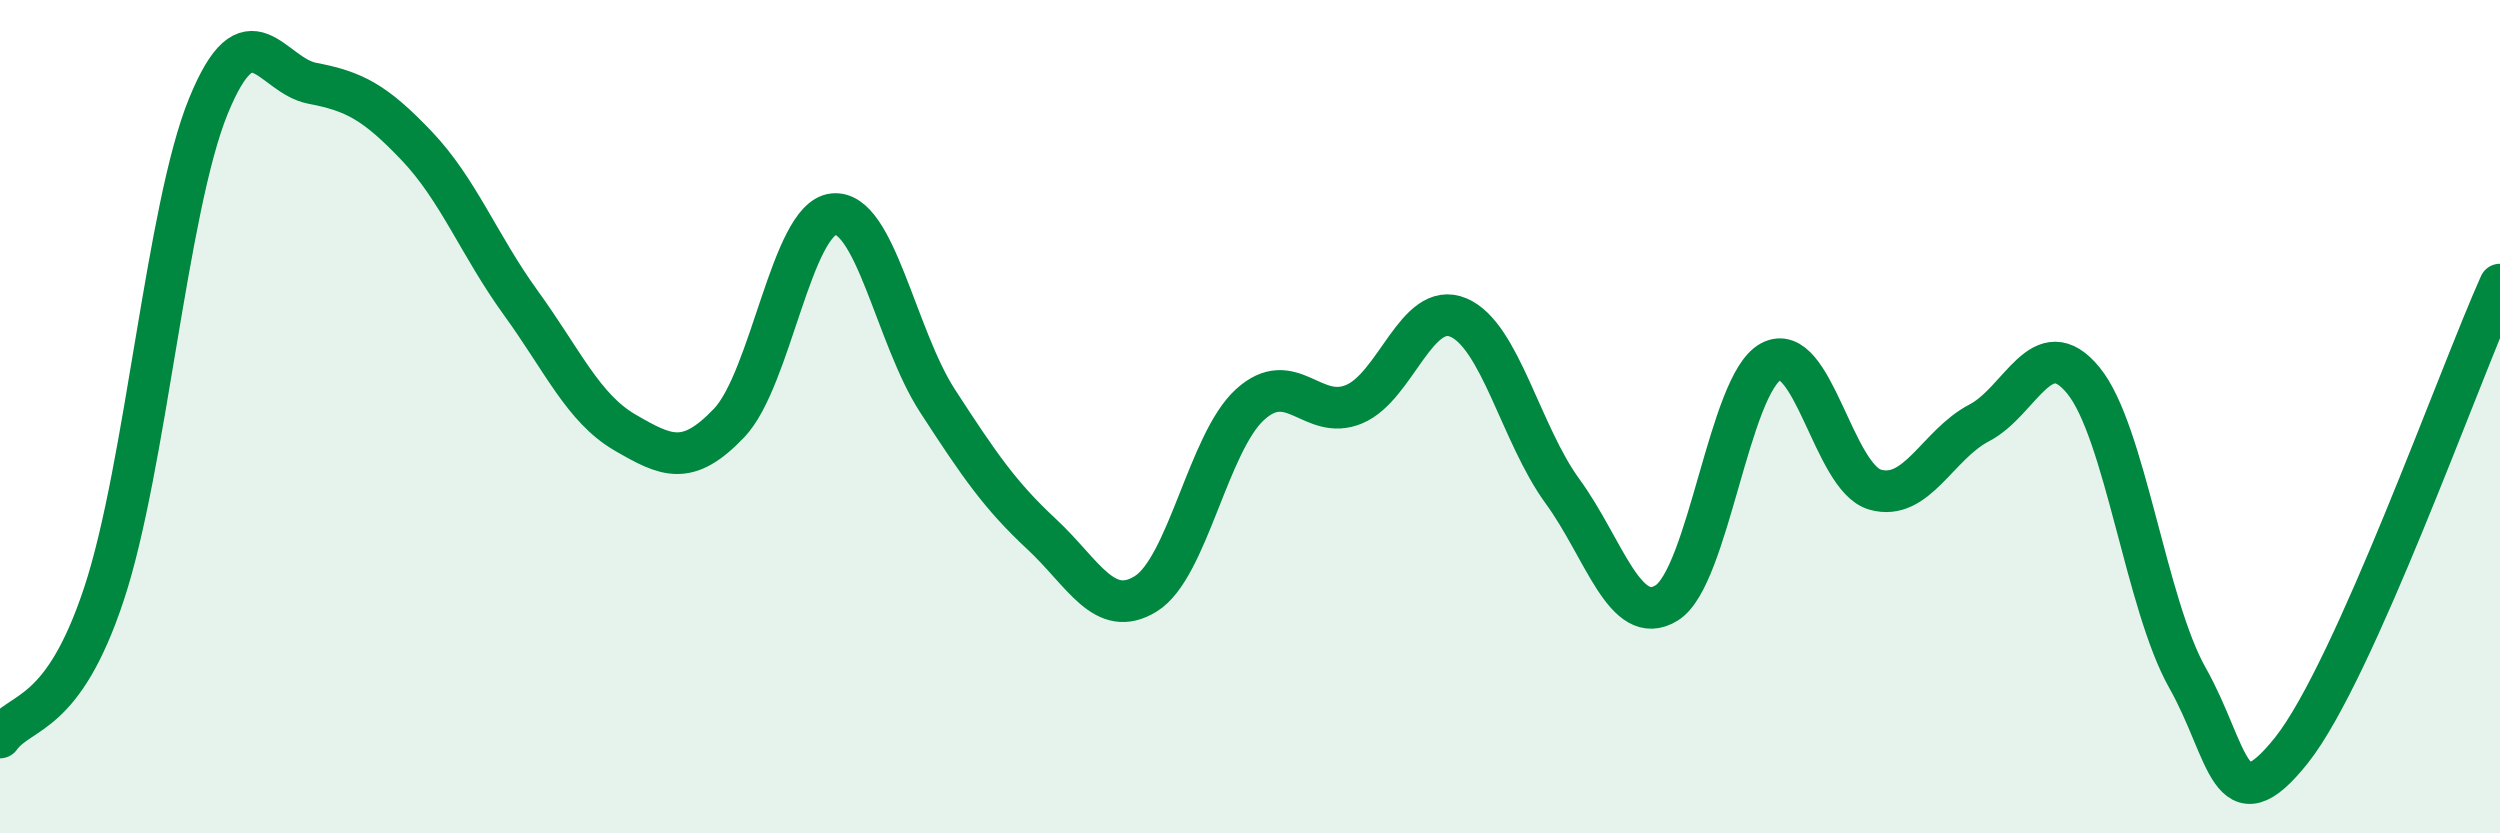
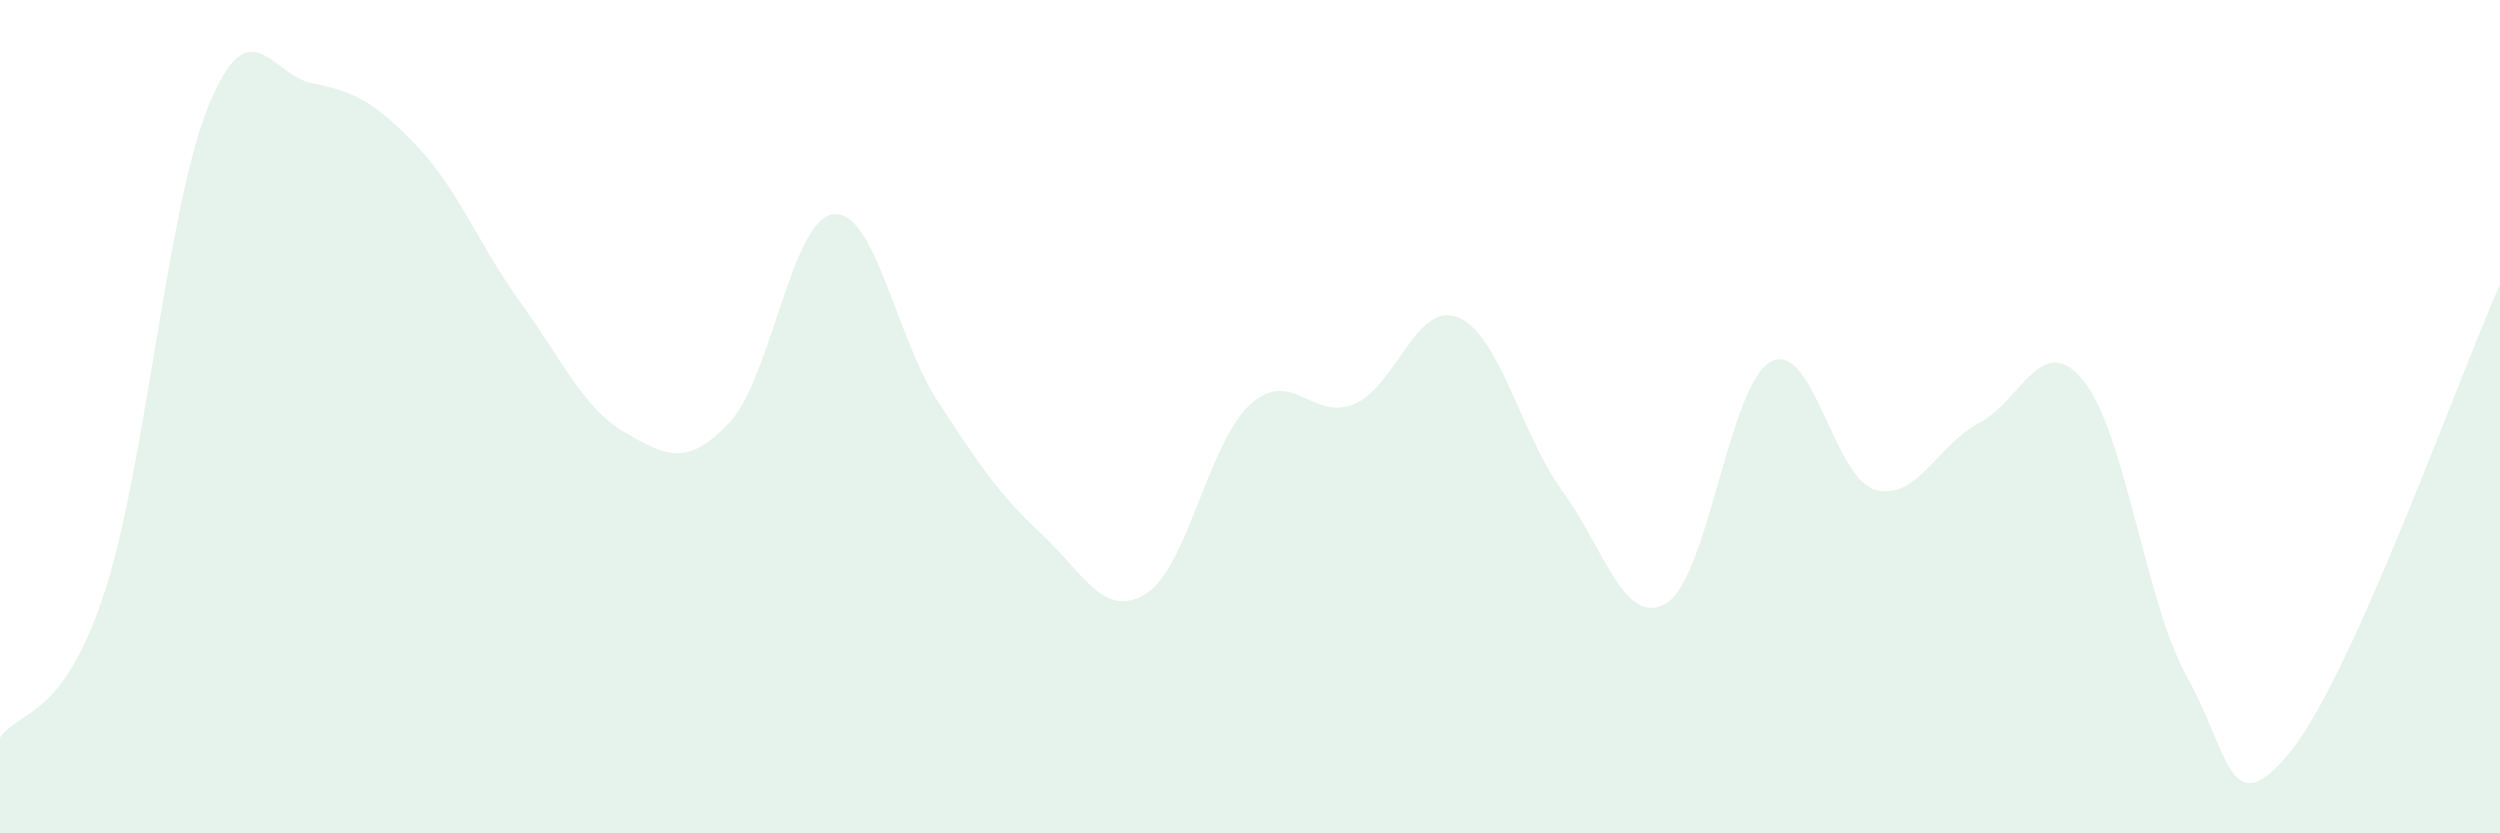
<svg xmlns="http://www.w3.org/2000/svg" width="60" height="20" viewBox="0 0 60 20">
  <path d="M 0,17.7 C 0.5,17.01 1.5,17.27 2.5,14.24 C 3.5,11.21 4,5 5,2.55 C 6,0.1 6.5,1.81 7.5,2 C 8.5,2.19 9,2.45 10,3.5 C 11,4.55 11.5,5.89 12.5,7.27 C 13.5,8.65 14,9.8 15,10.38 C 16,10.96 16.5,11.2 17.5,10.15 C 18.5,9.1 19,5.25 20,5.14 C 21,5.03 21.5,8.08 22.5,9.62 C 23.5,11.16 24,11.89 25,12.82 C 26,13.75 26.5,14.87 27.5,14.25 C 28.5,13.63 29,10.62 30,9.71 C 31,8.8 31.5,10.12 32.5,9.7 C 33.5,9.28 34,7.2 35,7.62 C 36,8.04 36.5,10.42 37.5,11.79 C 38.5,13.16 39,15.09 40,14.47 C 41,13.85 41.5,9.22 42.5,8.68 C 43.5,8.14 44,11.46 45,11.75 C 46,12.04 46.5,10.67 47.5,10.15 C 48.5,9.63 49,7.91 50,9.13 C 51,10.35 51.5,14.5 52.5,16.27 C 53.5,18.04 53.5,19.89 55,18 C 56.5,16.11 59,9.06 60,6.83L60 20L0 20Z" fill="#008740" opacity="0.1" stroke-linecap="round" stroke-linejoin="round" />
-   <path d="M 0,17.7 C 0.5,17.01 1.5,17.27 2.5,14.24 C 3.5,11.21 4,5 5,2.55 C 6,0.1 6.5,1.81 7.5,2 C 8.5,2.19 9,2.45 10,3.5 C 11,4.55 11.5,5.89 12.5,7.27 C 13.5,8.65 14,9.8 15,10.38 C 16,10.96 16.5,11.2 17.5,10.15 C 18.5,9.1 19,5.25 20,5.14 C 21,5.03 21.5,8.08 22.5,9.62 C 23.5,11.16 24,11.89 25,12.82 C 26,13.75 26.5,14.87 27.5,14.25 C 28.5,13.63 29,10.62 30,9.71 C 31,8.8 31.5,10.12 32.5,9.7 C 33.5,9.28 34,7.2 35,7.62 C 36,8.04 36.5,10.42 37.5,11.79 C 38.5,13.16 39,15.09 40,14.47 C 41,13.85 41.5,9.22 42.5,8.68 C 43.5,8.14 44,11.46 45,11.75 C 46,12.04 46.5,10.67 47.5,10.15 C 48.5,9.63 49,7.91 50,9.13 C 51,10.35 51.5,14.5 52.5,16.27 C 53.5,18.04 53.5,19.89 55,18 C 56.5,16.11 59,9.06 60,6.83" stroke="#008740" stroke-width="1" fill="none" stroke-linecap="round" stroke-linejoin="round" />
</svg>